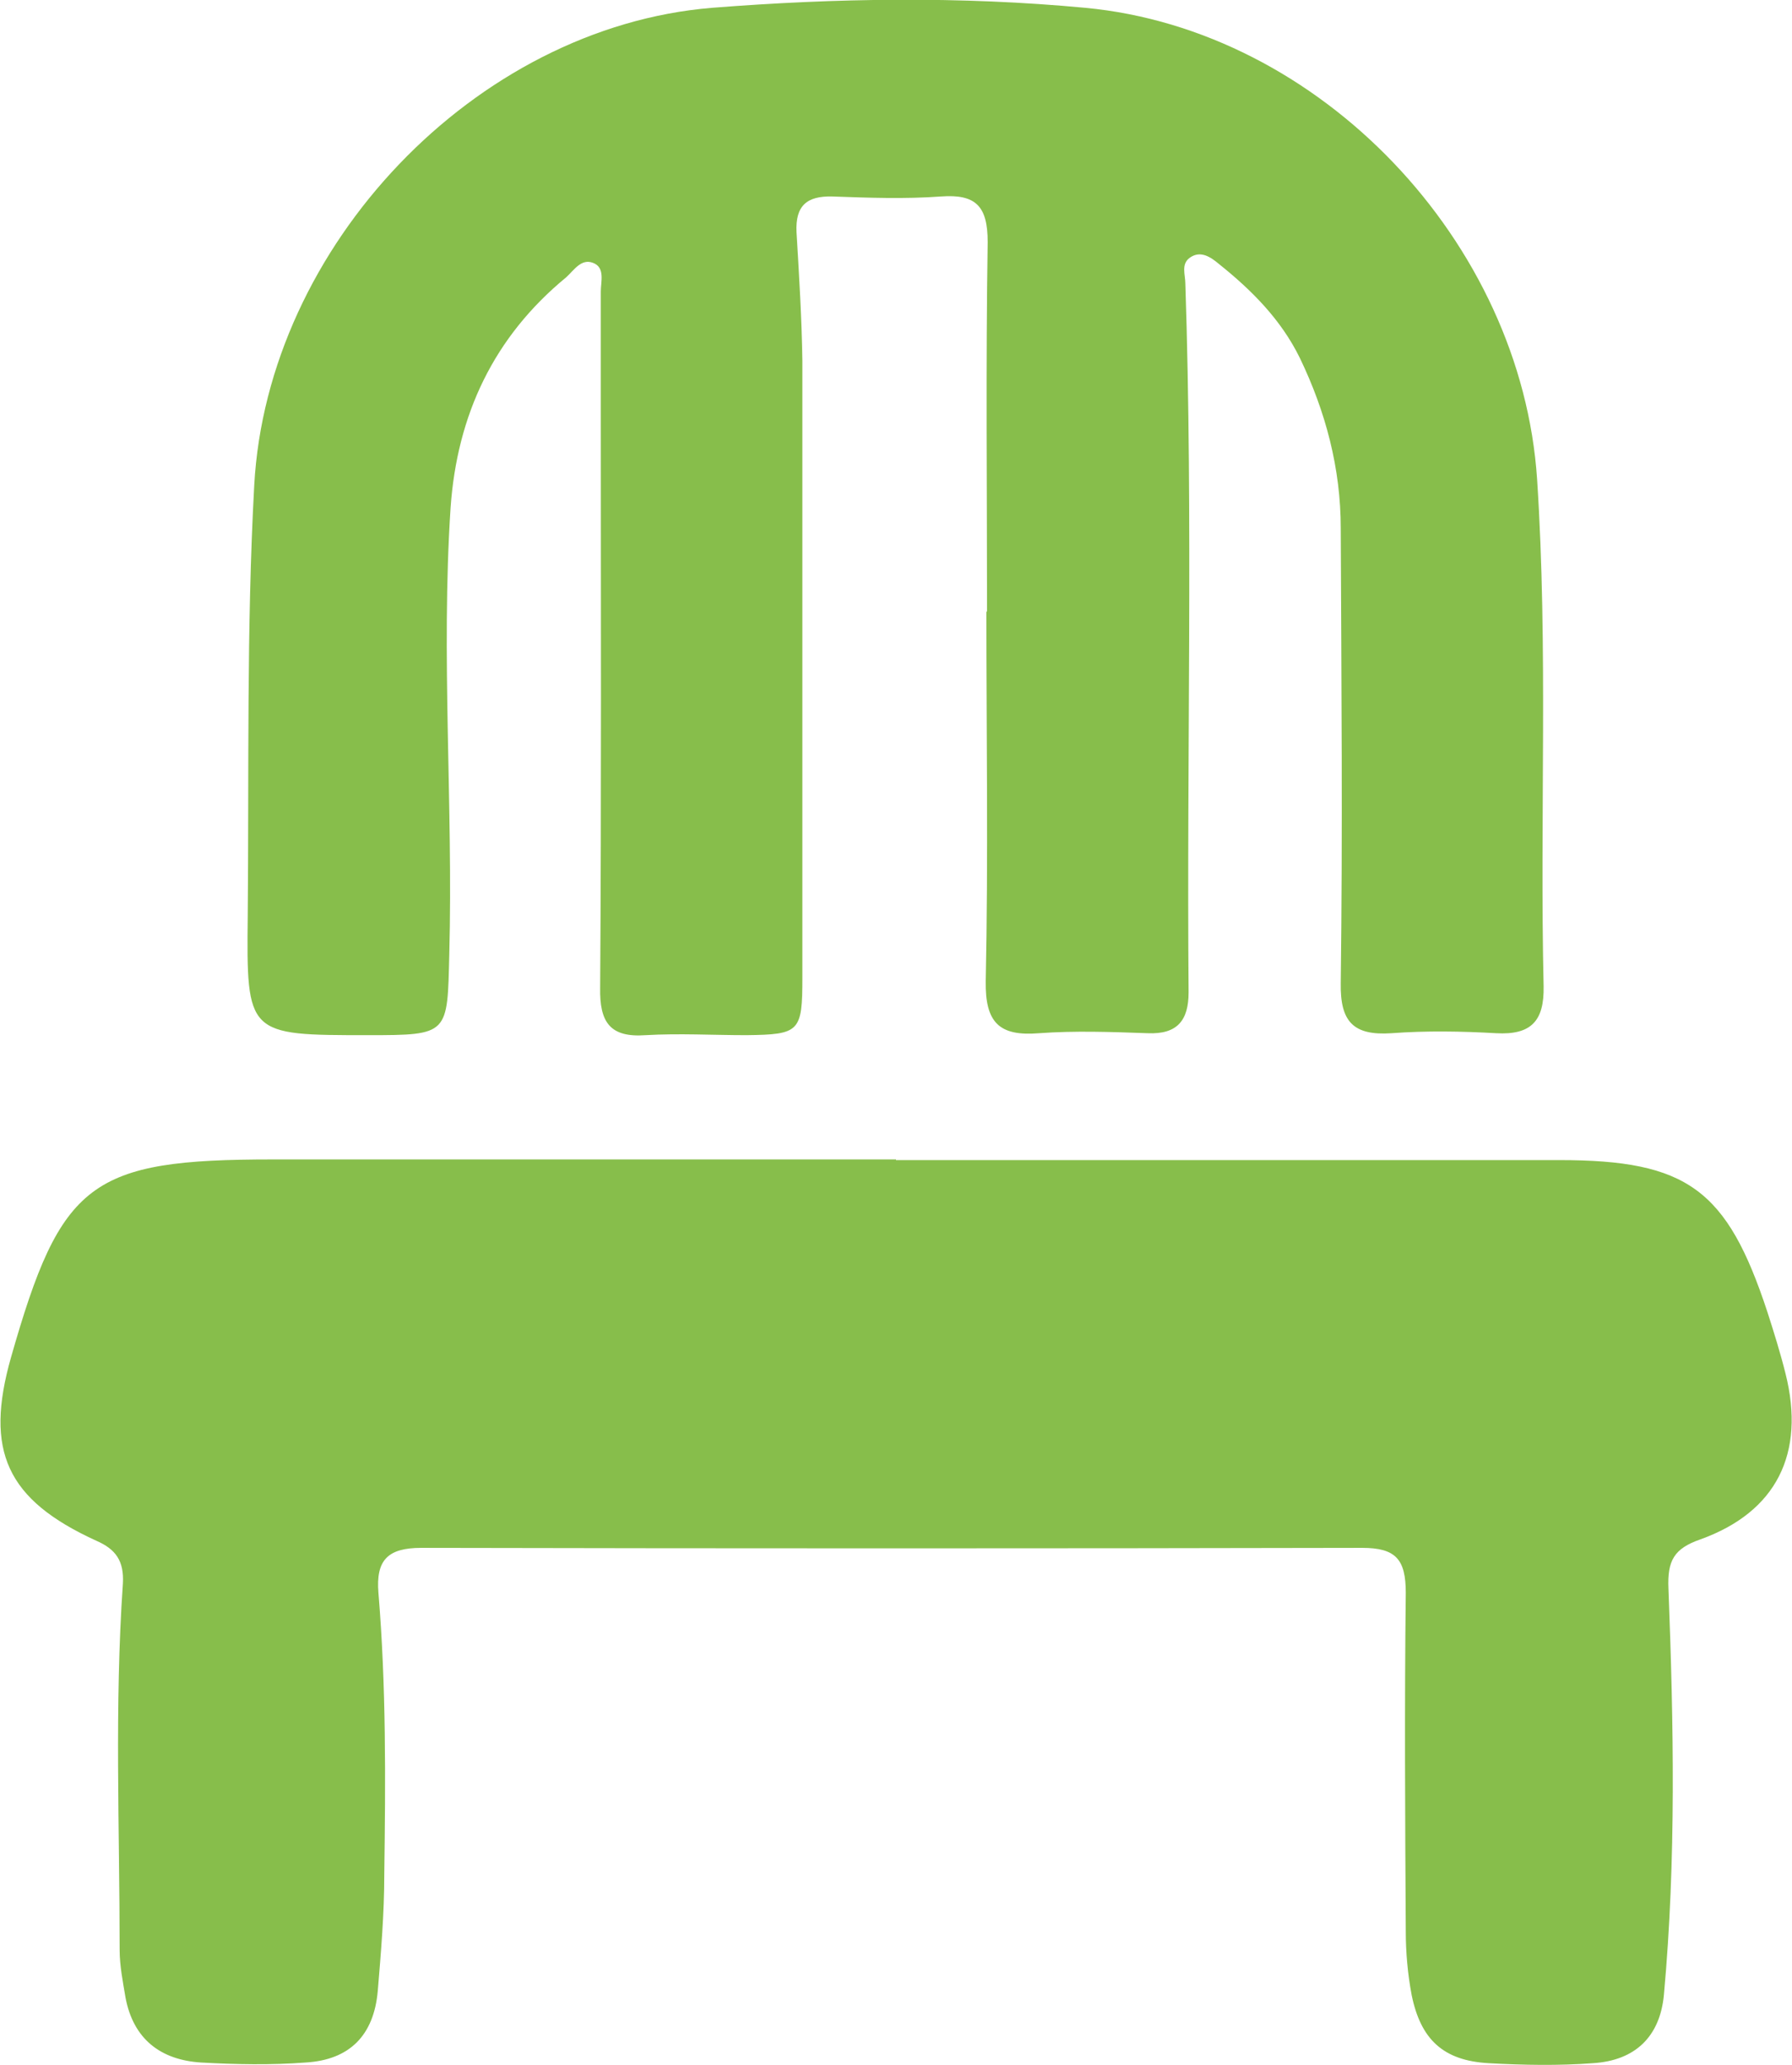
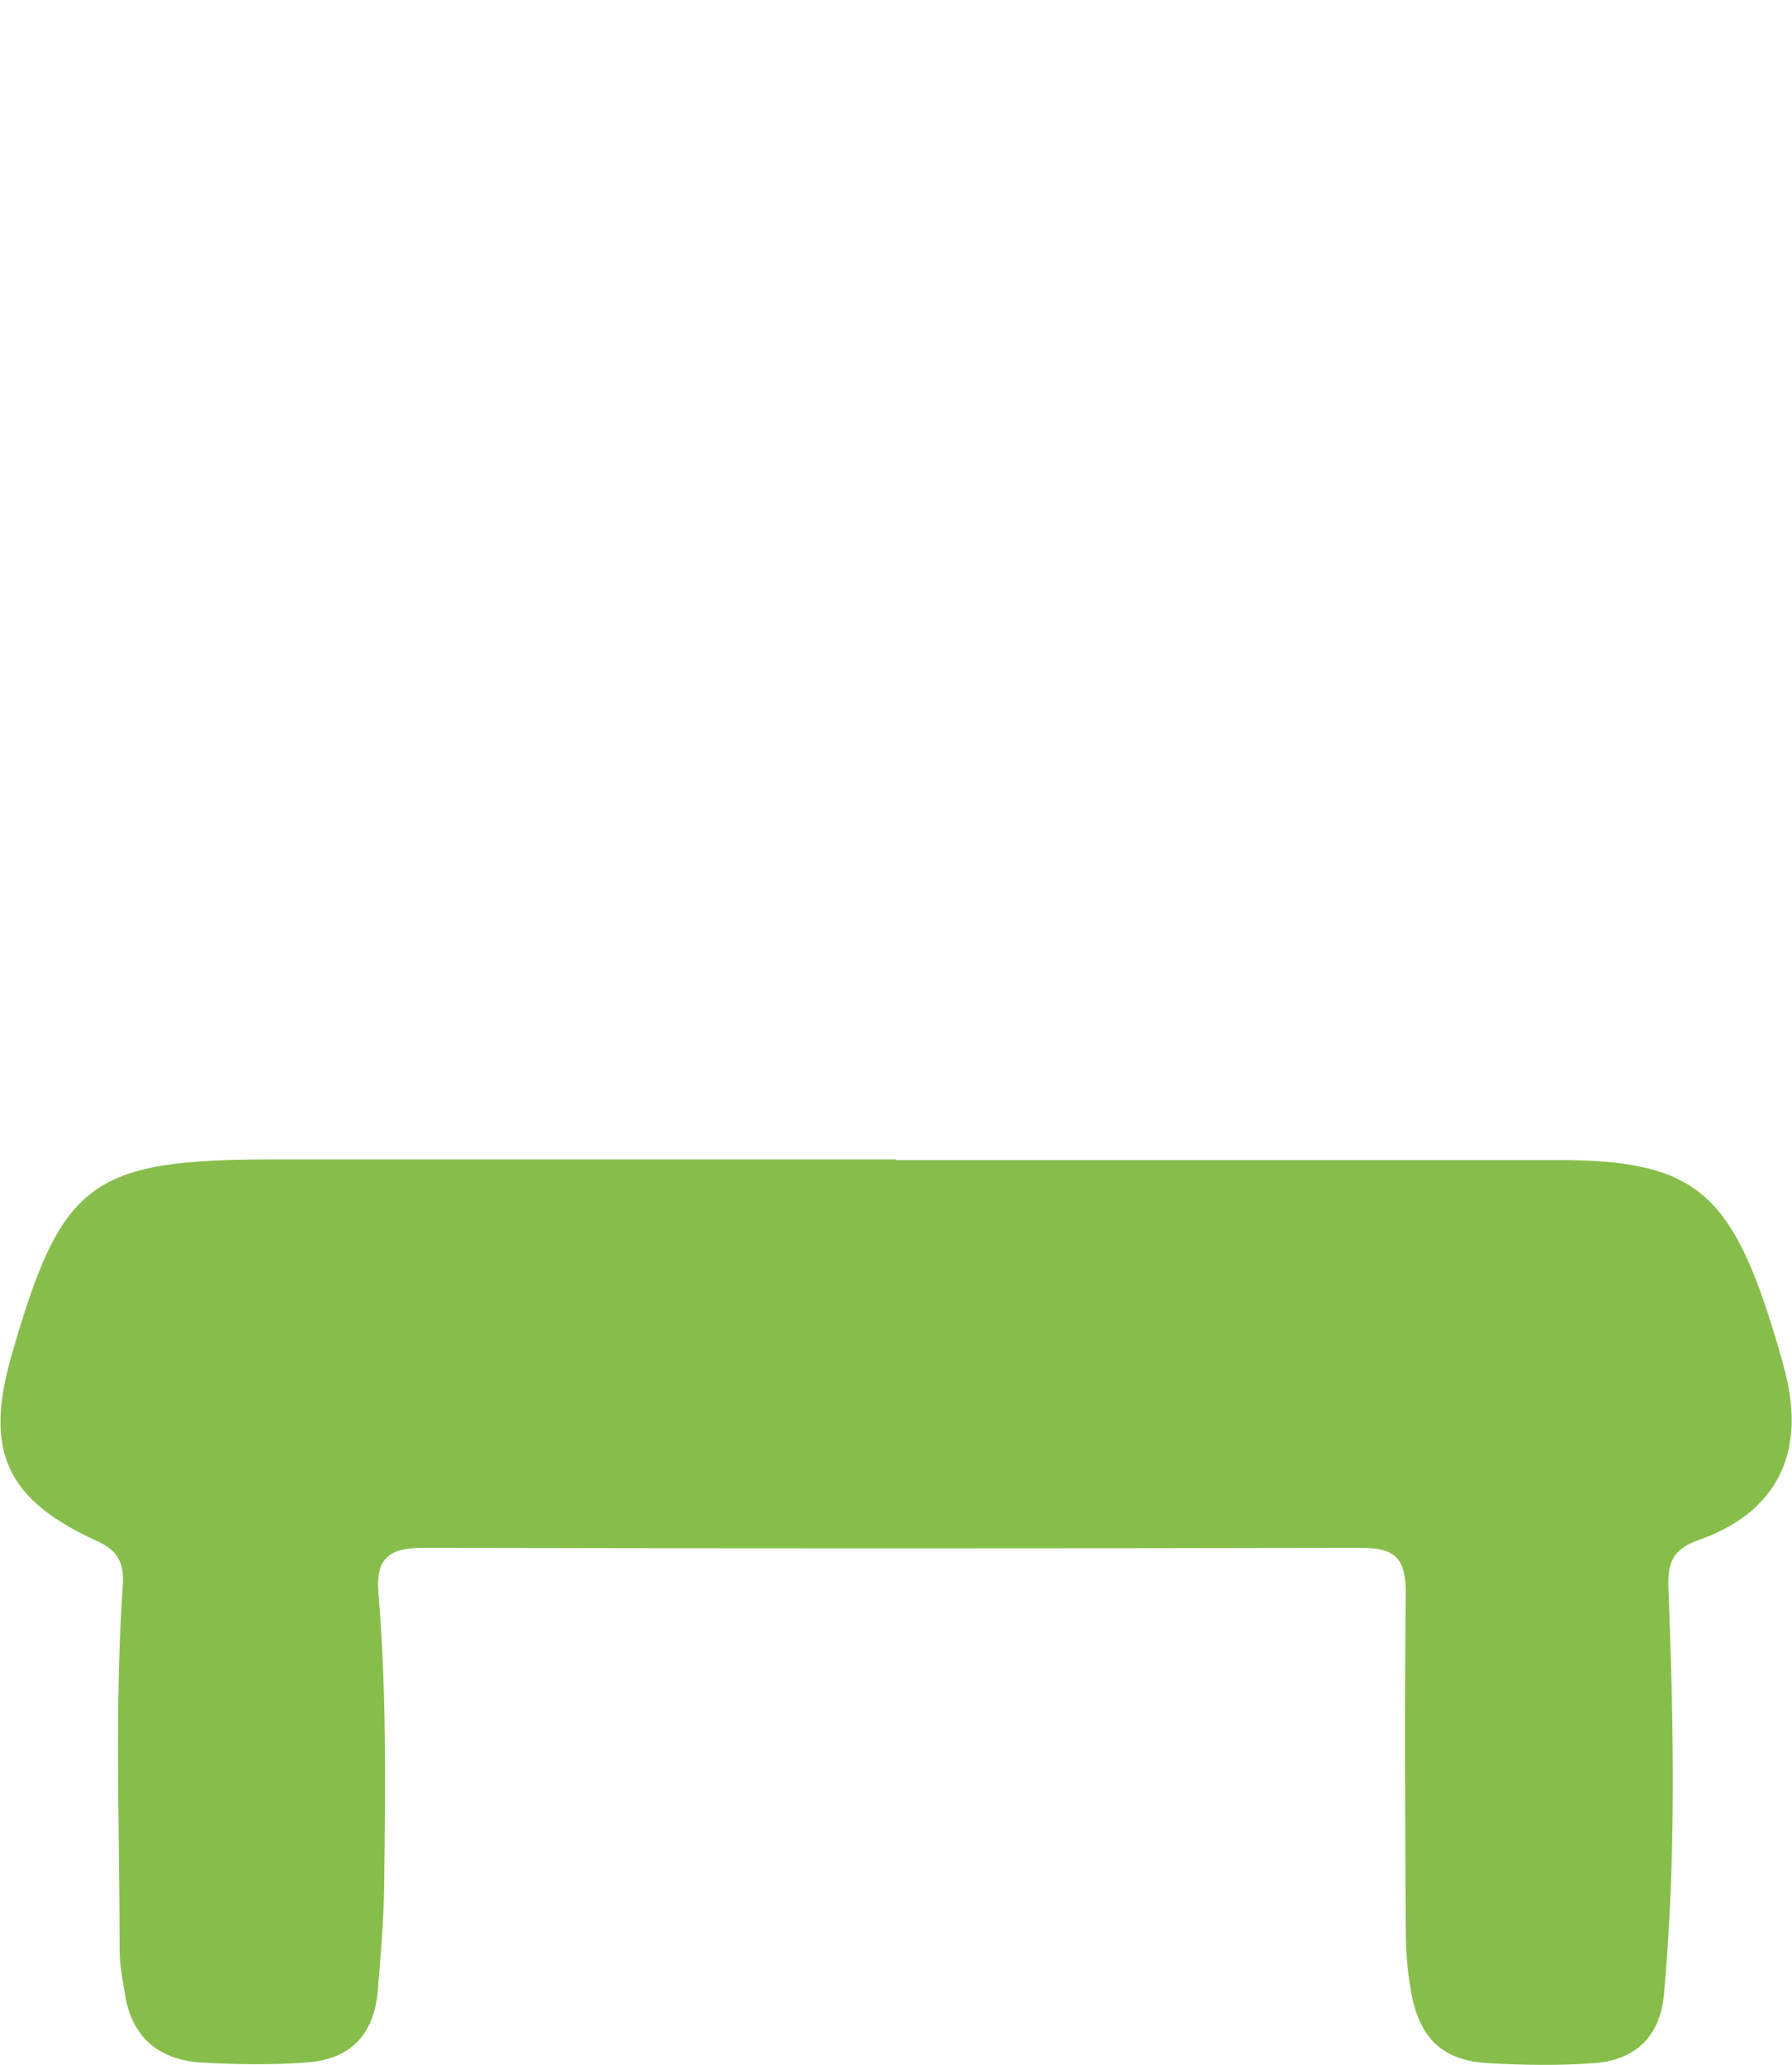
<svg xmlns="http://www.w3.org/2000/svg" id="Capa_2" viewBox="0 0 27.56 31.74">
  <defs>
    <style>.cls-1{fill:#87be4b;}</style>
  </defs>
  <g id="Capa_1-2">
    <g id="jsJkZU.tif">
      <path class="cls-1" d="m13.78,17.83c3.4,0,6.8,0,10.2,0,1.97,0,2.58.45,3.2,2.33.1.31.2.63.28.95.31,1.23-.14,2.13-1.31,2.55-.4.14-.51.32-.49.76.08,2.08.12,4.16-.07,6.24-.06.64-.44,1.01-1.09,1.05-.53.04-1.07.03-1.61,0-.69-.04-1.04-.36-1.18-1.05-.06-.32-.09-.65-.09-.98-.01-1.73-.02-3.47,0-5.2,0-.51-.15-.69-.67-.69-4.82.01-9.65.01-14.47,0-.52,0-.7.19-.66.69.12,1.44.11,2.88.09,4.33,0,.6-.05,1.19-.1,1.79-.06.68-.43,1.06-1.11,1.1-.53.04-1.07.03-1.61,0-.62-.04-1.04-.36-1.16-1-.04-.24-.09-.49-.09-.73,0-1.88-.08-3.75.05-5.63.02-.35-.11-.53-.41-.66-1.38-.63-1.72-1.38-1.31-2.82.77-2.7,1.22-3.04,4.03-3.04,3.19,0,6.39,0,9.58,0Z" />
-       <path class="cls-1" d="m15.18,9.41c0-1.9-.02-3.79.01-5.69,0-.55-.18-.74-.72-.7-.55.04-1.11.02-1.67,0-.39-.01-.57.14-.55.55.04.66.08,1.32.09,1.98,0,3.16,0,6.31,0,9.47,0,.84-.04.88-.86.89-.52,0-1.03-.03-1.55,0-.55.04-.71-.2-.7-.73.02-2.97.01-5.94.01-8.91,0-.6,0-1.2,0-1.79,0-.15.07-.37-.12-.44-.18-.07-.29.11-.41.22-1.12.92-1.68,2.12-1.78,3.54-.15,2.28.04,4.57-.02,6.86-.03,1.24,0,1.25-1.25,1.25-1.86,0-1.87,0-1.85-1.84.02-2.2-.02-4.41.1-6.61C4.11,3.78,7.31.42,10.95.12c1.91-.15,3.82-.18,5.74,0,3.62.34,6.71,3.6,6.95,7.25.17,2.6.04,5.19.1,7.79.01.53-.19.75-.73.72-.53-.03-1.07-.04-1.61,0-.59.04-.79-.18-.78-.77.03-2.33.01-4.66,0-6.99,0-.92-.23-1.79-.63-2.62-.29-.59-.74-1.04-1.24-1.44-.12-.1-.28-.22-.45-.1-.14.1-.07.26-.07.4.12,3.63.02,7.26.05,10.89,0,.43-.17.65-.63.63-.56-.02-1.12-.04-1.67,0-.61.05-.83-.16-.82-.8.04-1.9.01-3.79.01-5.69Z" />
    </g>
  </g>
</svg>